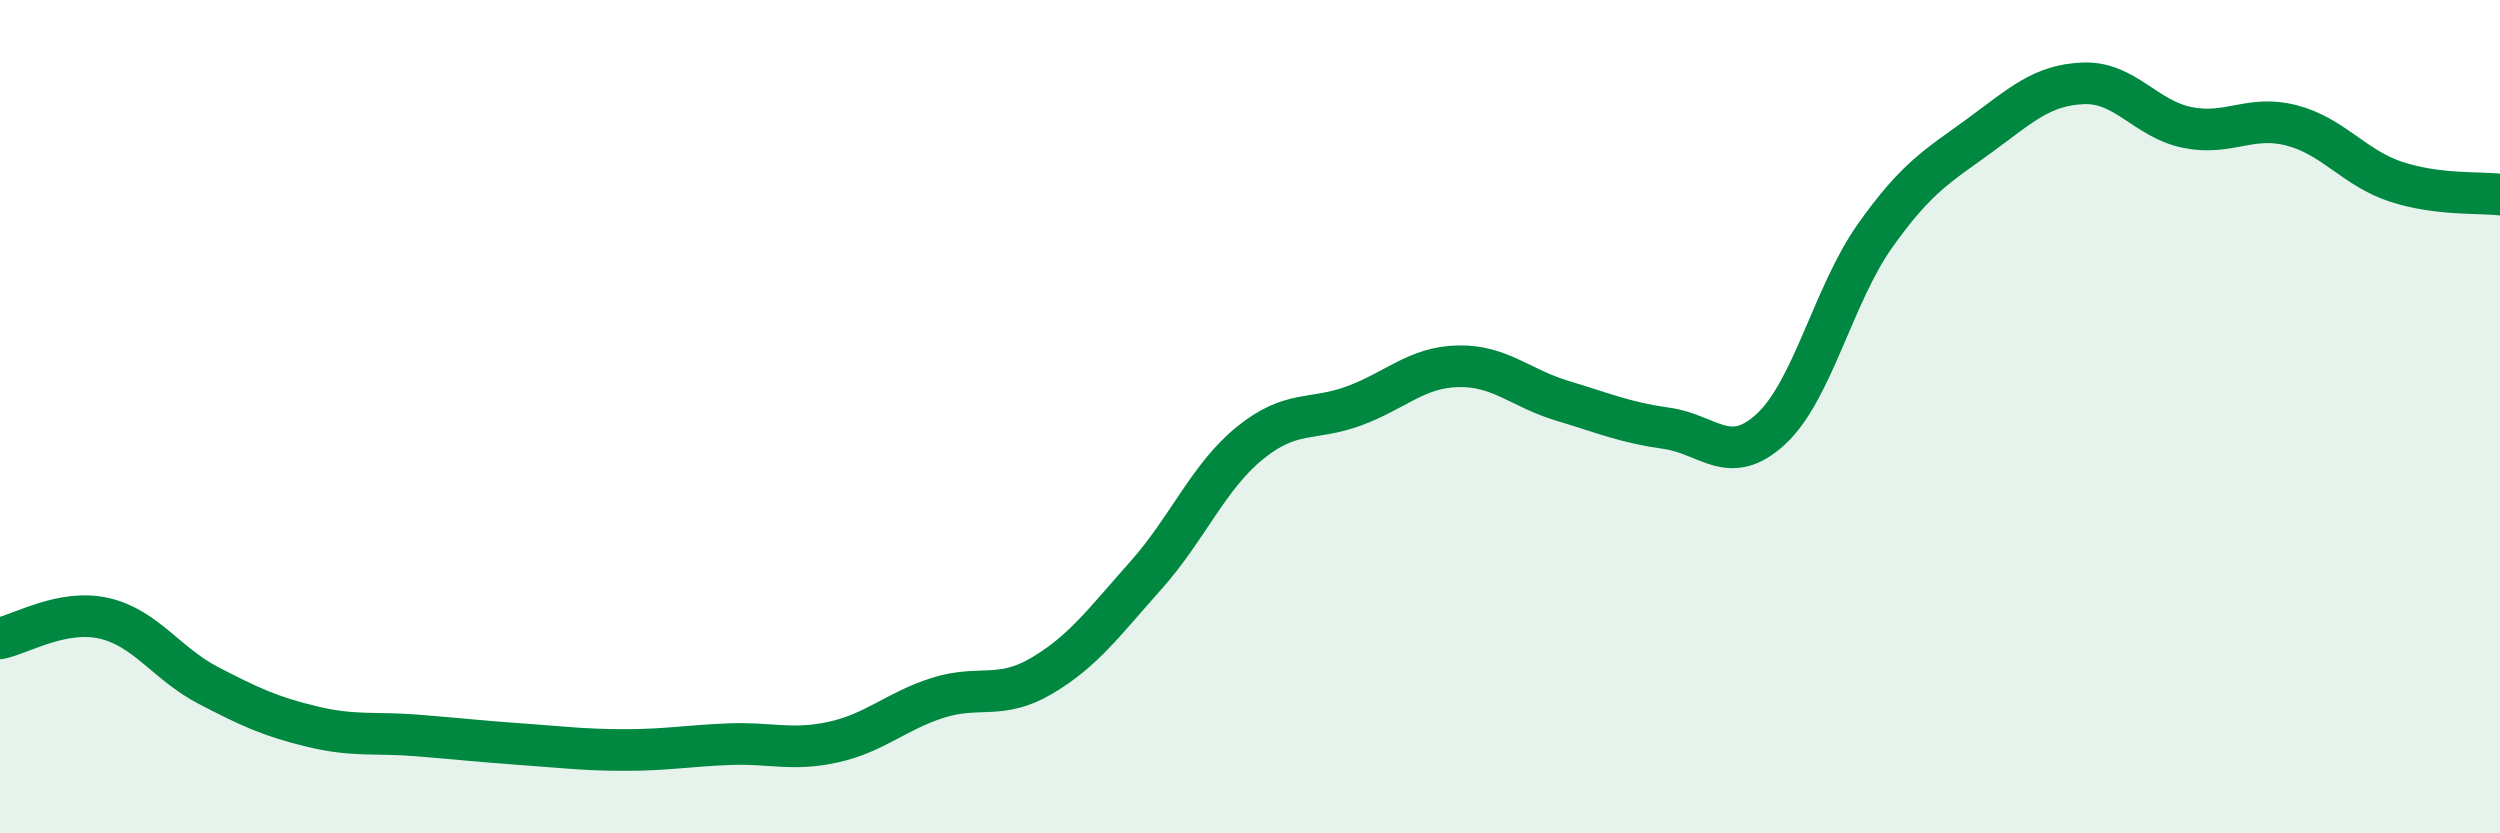
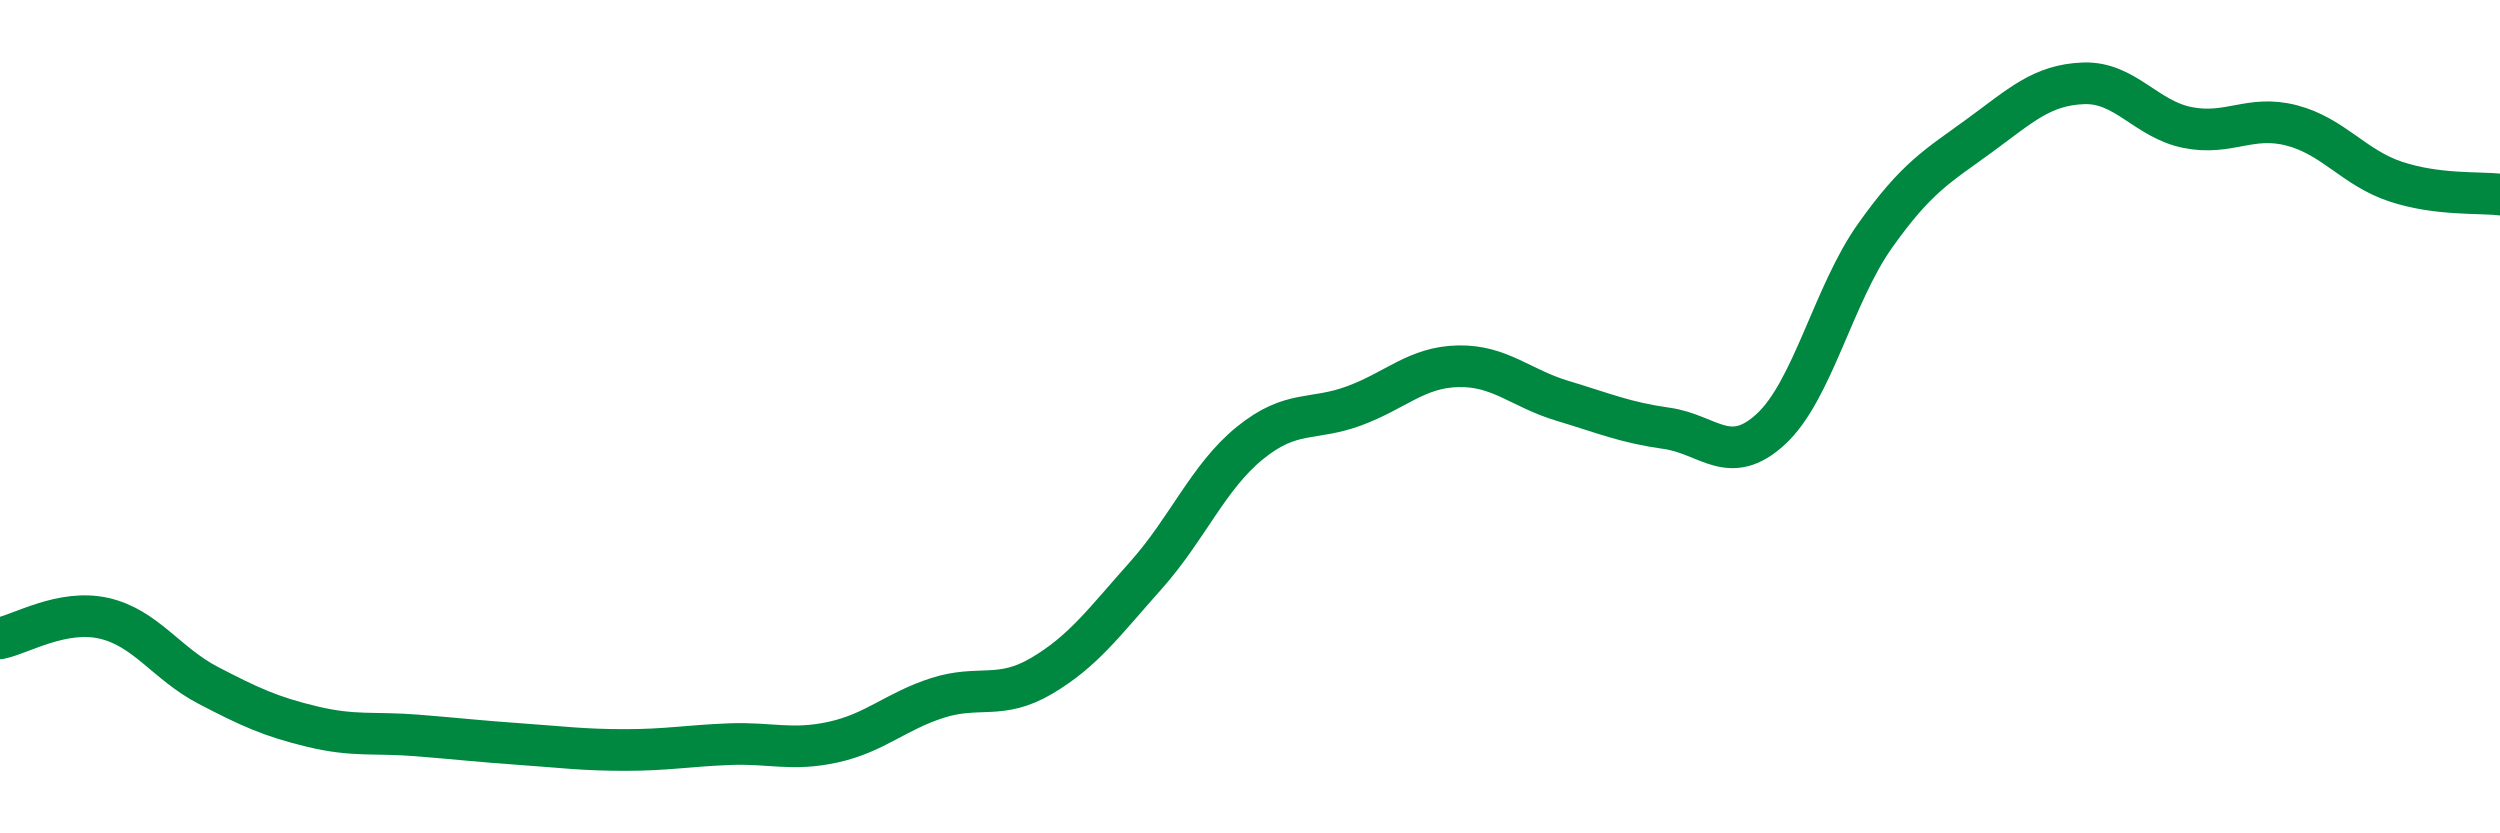
<svg xmlns="http://www.w3.org/2000/svg" width="60" height="20" viewBox="0 0 60 20">
-   <path d="M 0,15.32 C 0.5,15.22 1.5,14.61 2.5,14.84 C 3.5,15.07 4,15.93 5,16.45 C 6,16.97 6.5,17.2 7.5,17.44 C 8.5,17.68 9,17.57 10,17.65 C 11,17.73 11.5,17.79 12.5,17.86 C 13.5,17.93 14,18 15,18 C 16,18 16.5,17.9 17.5,17.86 C 18.5,17.82 19,18.03 20,17.81 C 21,17.59 21.5,17.07 22.5,16.75 C 23.5,16.43 24,16.81 25,16.22 C 26,15.63 26.5,14.93 27.5,13.81 C 28.5,12.69 29,11.44 30,10.63 C 31,9.82 31.5,10.11 32.5,9.74 C 33.5,9.37 34,8.81 35,8.79 C 36,8.77 36.5,9.32 37.5,9.62 C 38.5,9.92 39,10.14 40,10.28 C 41,10.42 41.5,11.22 42.5,10.3 C 43.5,9.38 44,7.07 45,5.66 C 46,4.25 46.5,3.99 47.5,3.26 C 48.5,2.53 49,2.04 50,2 C 51,1.96 51.5,2.86 52.5,3.06 C 53.5,3.26 54,2.75 55,3.01 C 56,3.27 56.5,4.03 57.5,4.36 C 58.5,4.69 59.5,4.61 60,4.67L60 20L0 20Z" fill="#008740" opacity="0.1" stroke-linecap="round" stroke-linejoin="round" />
  <path d="M 0,15.32 C 0.5,15.22 1.5,14.61 2.5,14.84 C 3.5,15.07 4,15.93 5,16.45 C 6,16.97 6.5,17.2 7.5,17.44 C 8.5,17.68 9,17.57 10,17.65 C 11,17.73 11.5,17.79 12.5,17.86 C 13.5,17.93 14,18 15,18 C 16,18 16.5,17.9 17.5,17.86 C 18.5,17.82 19,18.03 20,17.81 C 21,17.59 21.5,17.07 22.5,16.75 C 23.5,16.43 24,16.81 25,16.22 C 26,15.63 26.5,14.93 27.5,13.81 C 28.5,12.69 29,11.44 30,10.63 C 31,9.82 31.5,10.11 32.5,9.74 C 33.5,9.37 34,8.81 35,8.79 C 36,8.77 36.5,9.32 37.5,9.62 C 38.5,9.92 39,10.14 40,10.28 C 41,10.42 41.5,11.22 42.5,10.3 C 43.5,9.38 44,7.07 45,5.66 C 46,4.25 46.5,3.99 47.5,3.26 C 48.5,2.53 49,2.04 50,2 C 51,1.96 51.5,2.86 52.5,3.06 C 53.5,3.26 54,2.75 55,3.01 C 56,3.27 56.5,4.03 57.5,4.36 C 58.5,4.69 59.5,4.61 60,4.67" stroke="#008740" stroke-width="1" fill="none" stroke-linecap="round" stroke-linejoin="round" />
</svg>